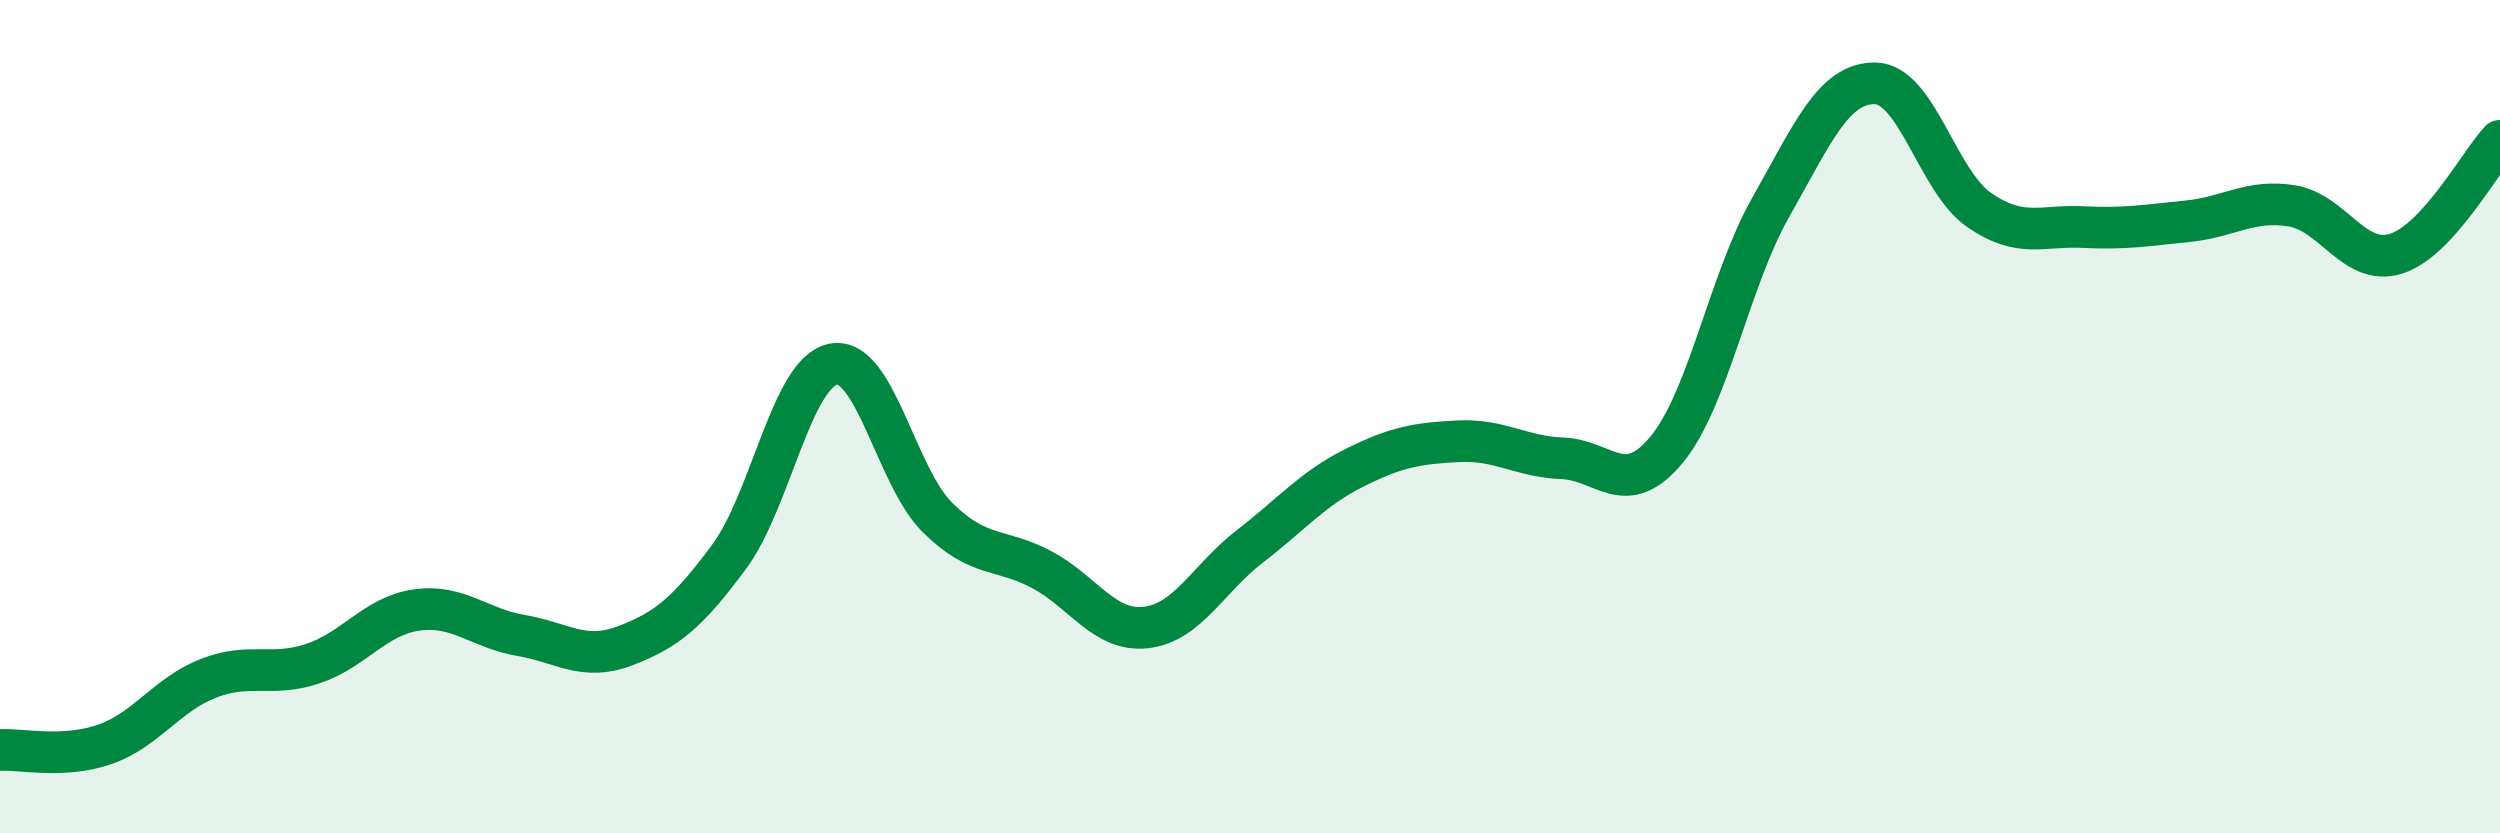
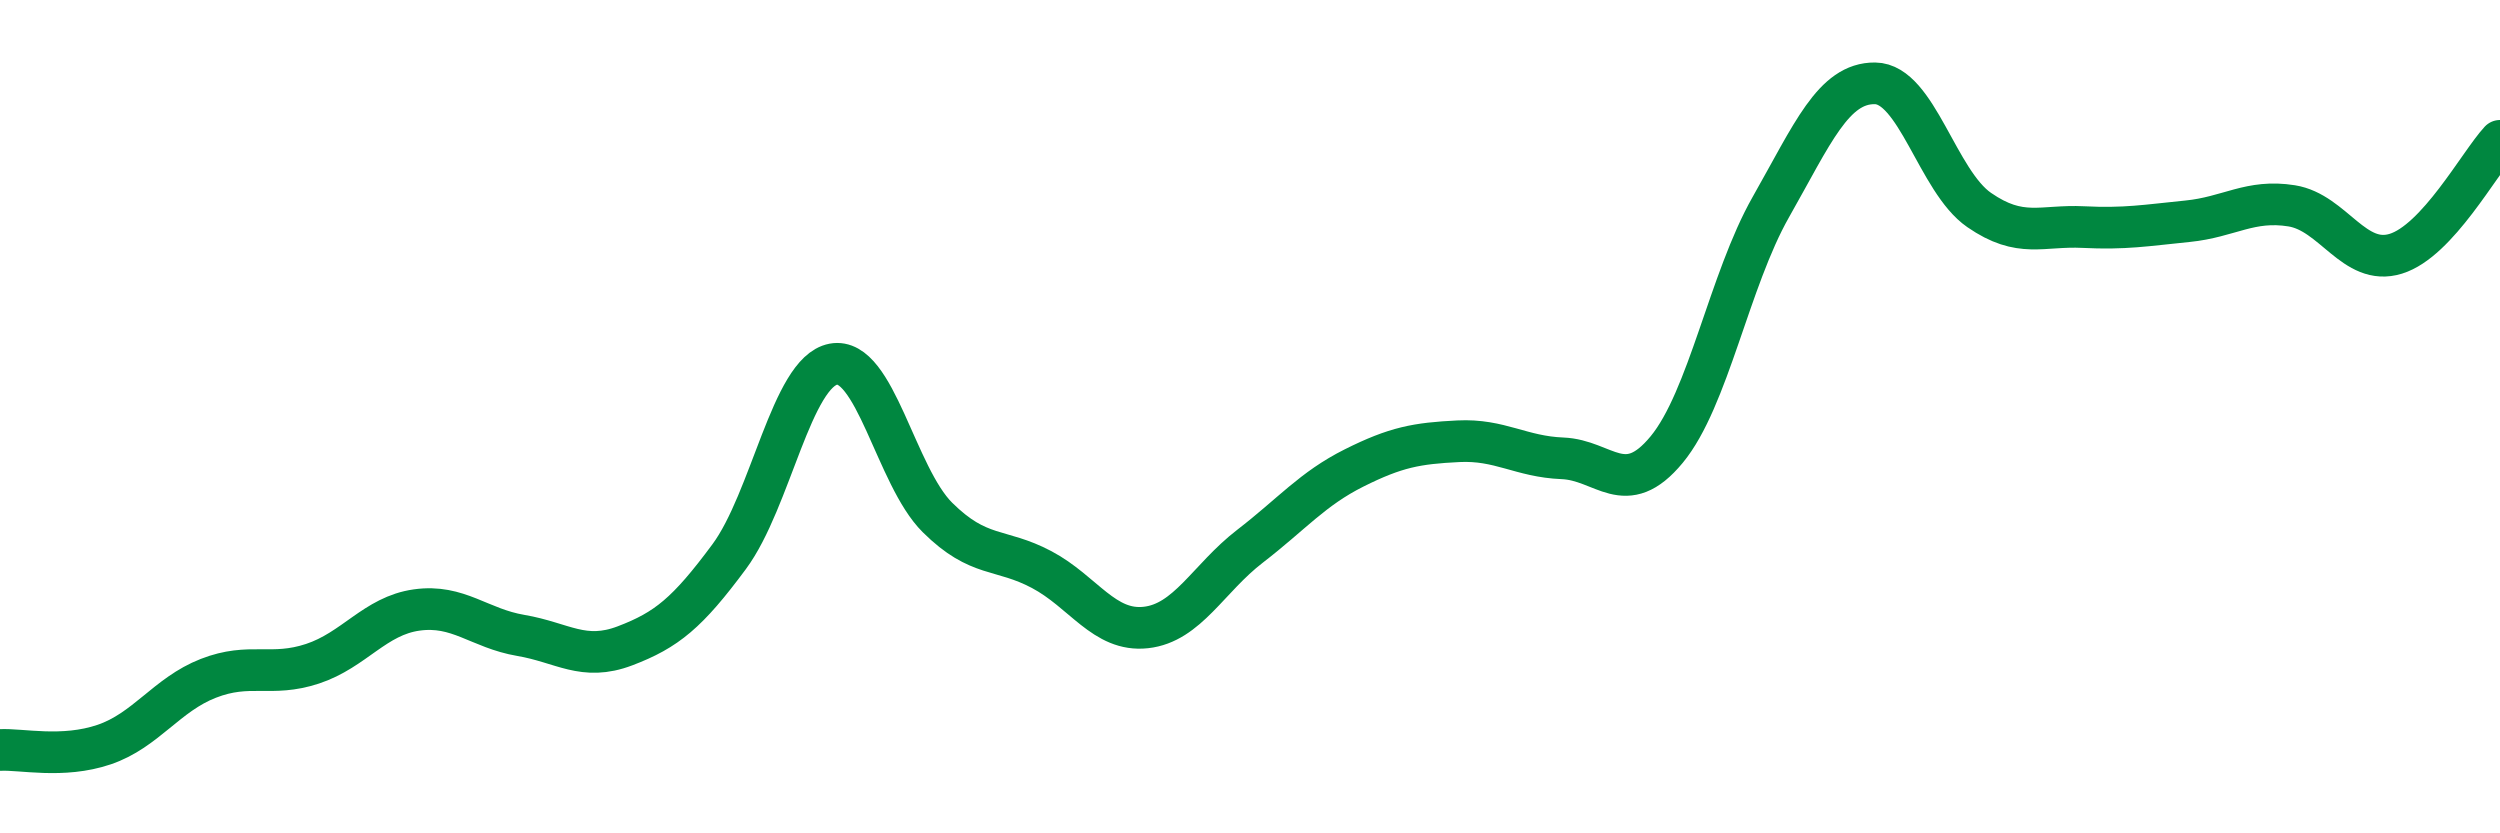
<svg xmlns="http://www.w3.org/2000/svg" width="60" height="20" viewBox="0 0 60 20">
-   <path d="M 0,18 C 0.5,17.97 1.5,18.21 2.5,17.87 C 3.5,17.53 4,16.67 5,16.28 C 6,15.89 6.5,16.26 7.5,15.93 C 8.5,15.6 9,14.78 10,14.64 C 11,14.5 11.5,15.08 12.5,15.25 C 13.5,15.42 14,15.88 15,15.5 C 16,15.12 16.5,14.71 17.5,13.36 C 18.5,12.01 19,8.93 20,8.74 C 21,8.55 21.5,11.43 22.5,12.42 C 23.5,13.41 24,13.14 25,13.67 C 26,14.2 26.5,15.17 27.5,15.06 C 28.5,14.95 29,13.88 30,13.11 C 31,12.34 31.5,11.73 32.5,11.23 C 33.5,10.73 34,10.64 35,10.59 C 36,10.54 36.5,10.96 37.5,11 C 38.5,11.04 39,12 40,10.79 C 41,9.58 41.5,6.73 42.5,4.97 C 43.5,3.21 44,1.99 45,2 C 46,2.01 46.5,4.35 47.5,5.04 C 48.5,5.73 49,5.4 50,5.45 C 51,5.5 51.5,5.41 52.5,5.31 C 53.5,5.21 54,4.78 55,4.94 C 56,5.1 56.5,6.4 57.5,6.09 C 58.5,5.78 59.5,3.92 60,3.38L60 20L0 20Z" fill="#008740" opacity="0.1" stroke-linecap="round" stroke-linejoin="round" />
  <path d="M 0,18 C 0.5,17.97 1.5,18.21 2.5,17.87 C 3.5,17.53 4,16.67 5,16.28 C 6,15.89 6.5,16.26 7.5,15.93 C 8.5,15.6 9,14.78 10,14.64 C 11,14.5 11.5,15.08 12.5,15.25 C 13.5,15.42 14,15.88 15,15.5 C 16,15.12 16.5,14.71 17.5,13.36 C 18.5,12.01 19,8.93 20,8.74 C 21,8.55 21.5,11.43 22.5,12.42 C 23.5,13.41 24,13.14 25,13.67 C 26,14.2 26.5,15.17 27.5,15.06 C 28.5,14.95 29,13.88 30,13.11 C 31,12.34 31.5,11.73 32.5,11.23 C 33.5,10.73 34,10.64 35,10.59 C 36,10.54 36.5,10.96 37.5,11 C 38.5,11.04 39,12 40,10.79 C 41,9.58 41.5,6.73 42.5,4.97 C 43.5,3.21 44,1.99 45,2 C 46,2.01 46.5,4.35 47.5,5.04 C 48.5,5.73 49,5.4 50,5.45 C 51,5.5 51.5,5.41 52.5,5.31 C 53.5,5.21 54,4.78 55,4.94 C 56,5.1 56.5,6.4 57.5,6.09 C 58.5,5.78 59.5,3.92 60,3.38" stroke="#008740" stroke-width="1" fill="none" stroke-linecap="round" stroke-linejoin="round" />
</svg>